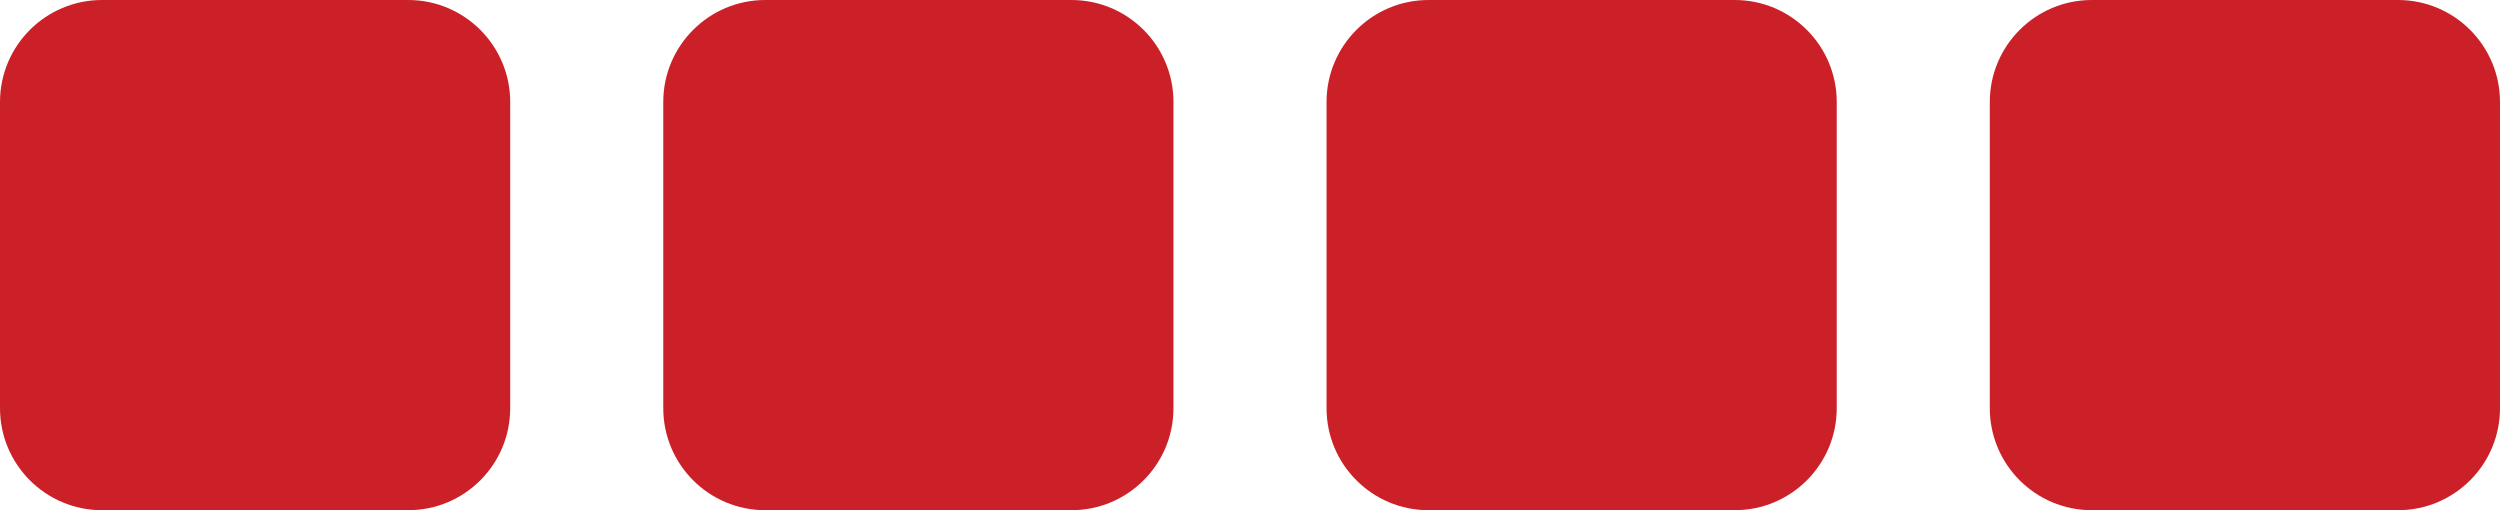
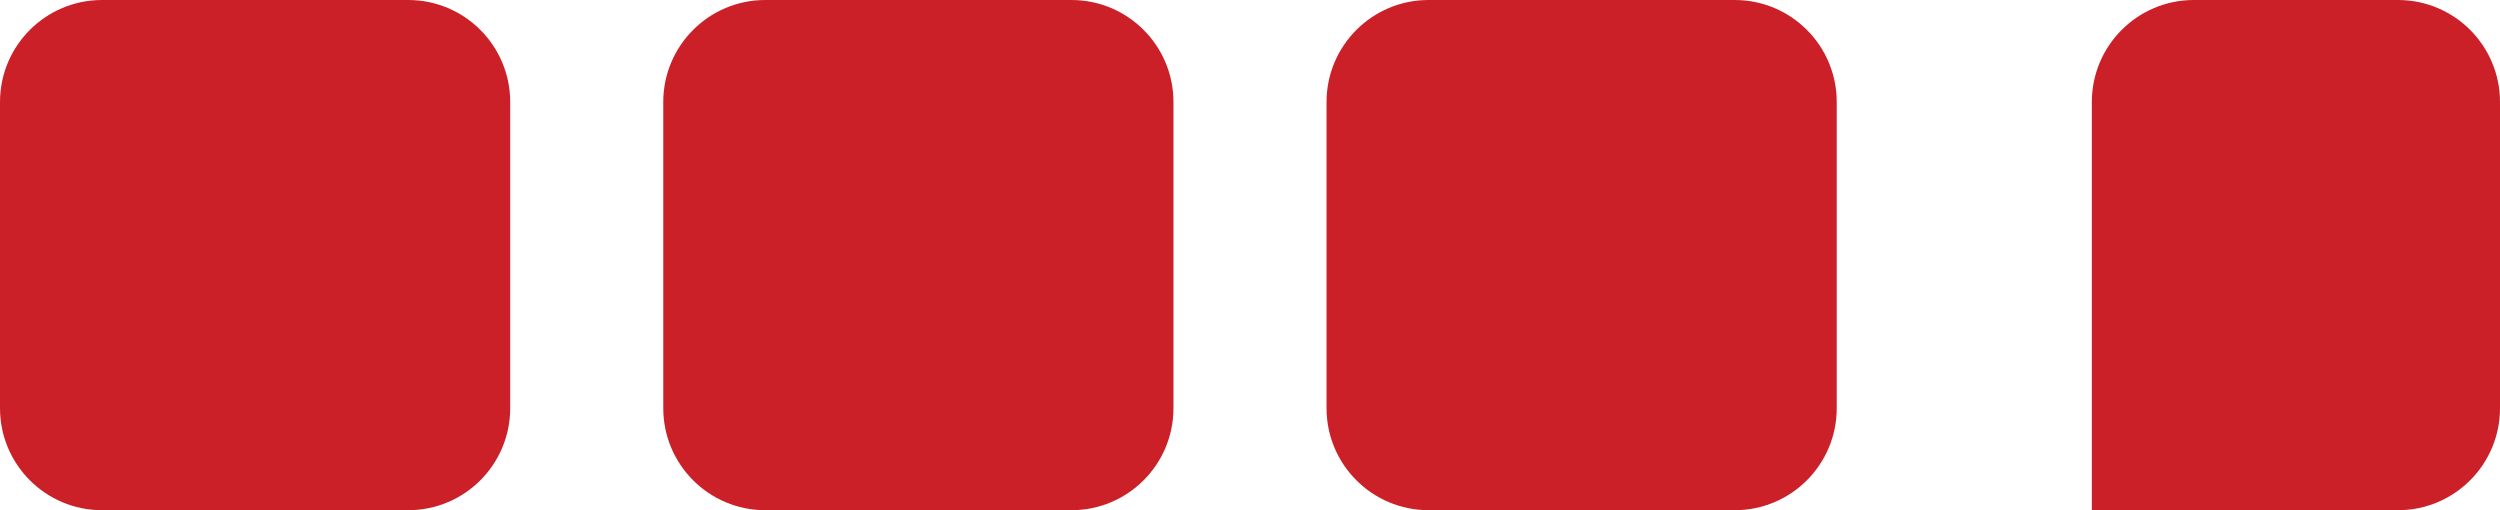
<svg xmlns="http://www.w3.org/2000/svg" width="49" height="10" viewBox="0 0 49 10">
-   <path fill="#CC2029" fill-rule="evenodd" d="M8 0c1.105 0 2 .895 2 2v6c0 1.105-.895 2-2 2H2c-1.105 0-2-.895-2-2V2C0 .895.895 0 2 0h6zm13 0c1.105 0 2 .895 2 2v6c0 1.105-.895 2-2 2h-6c-1.105 0-2-.895-2-2V2c0-1.105.895-2 2-2h6zm13 0c1.105 0 2 .895 2 2v6c0 1.105-.895 2-2 2h-6c-1.105 0-2-.895-2-2V2c0-1.105.895-2 2-2h6zm13 0c1.105 0 2 .895 2 2v6c0 1.105-.895 2-2 2h-6c-1.105 0-2-.895-2-2V2c0-1.105.895-2 2-2h6z" />
+   <path fill="#CC2029" fill-rule="evenodd" d="M8 0c1.105 0 2 .895 2 2v6c0 1.105-.895 2-2 2H2c-1.105 0-2-.895-2-2V2C0 .895.895 0 2 0h6zm13 0c1.105 0 2 .895 2 2v6c0 1.105-.895 2-2 2h-6c-1.105 0-2-.895-2-2V2c0-1.105.895-2 2-2h6zm13 0c1.105 0 2 .895 2 2v6c0 1.105-.895 2-2 2h-6c-1.105 0-2-.895-2-2V2c0-1.105.895-2 2-2h6zm13 0c1.105 0 2 .895 2 2v6c0 1.105-.895 2-2 2h-6V2c0-1.105.895-2 2-2h6z" />
</svg>